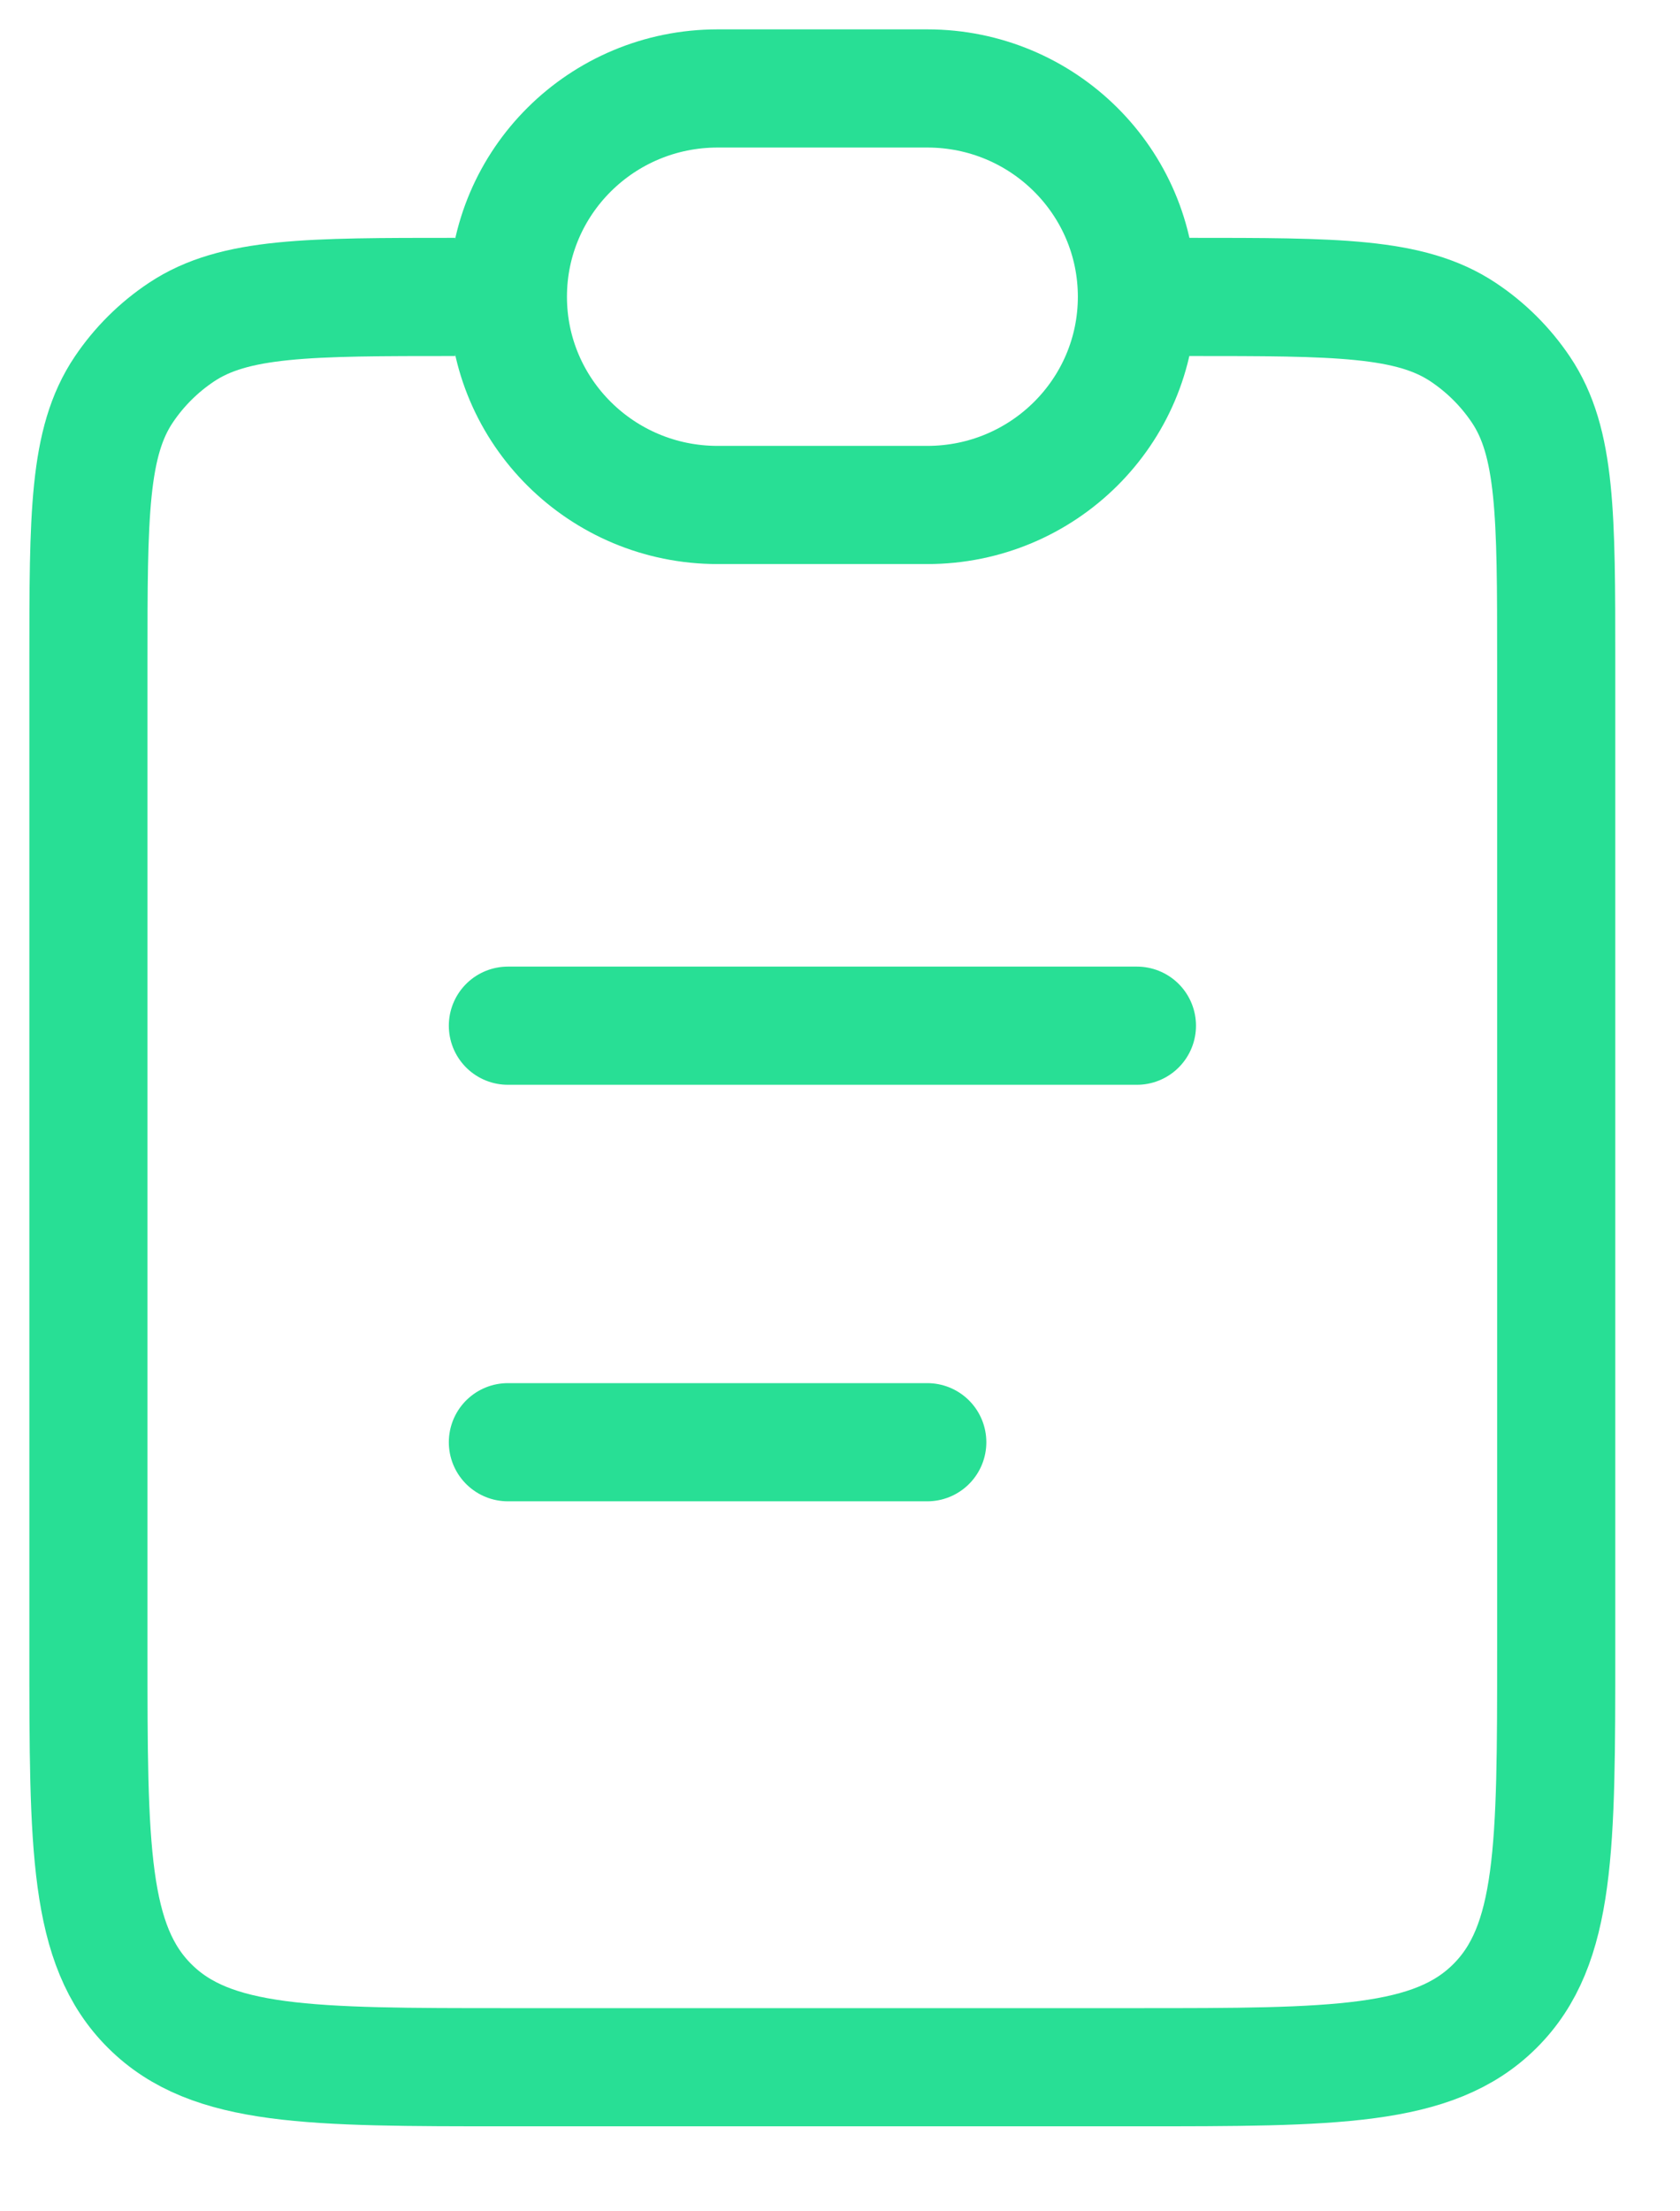
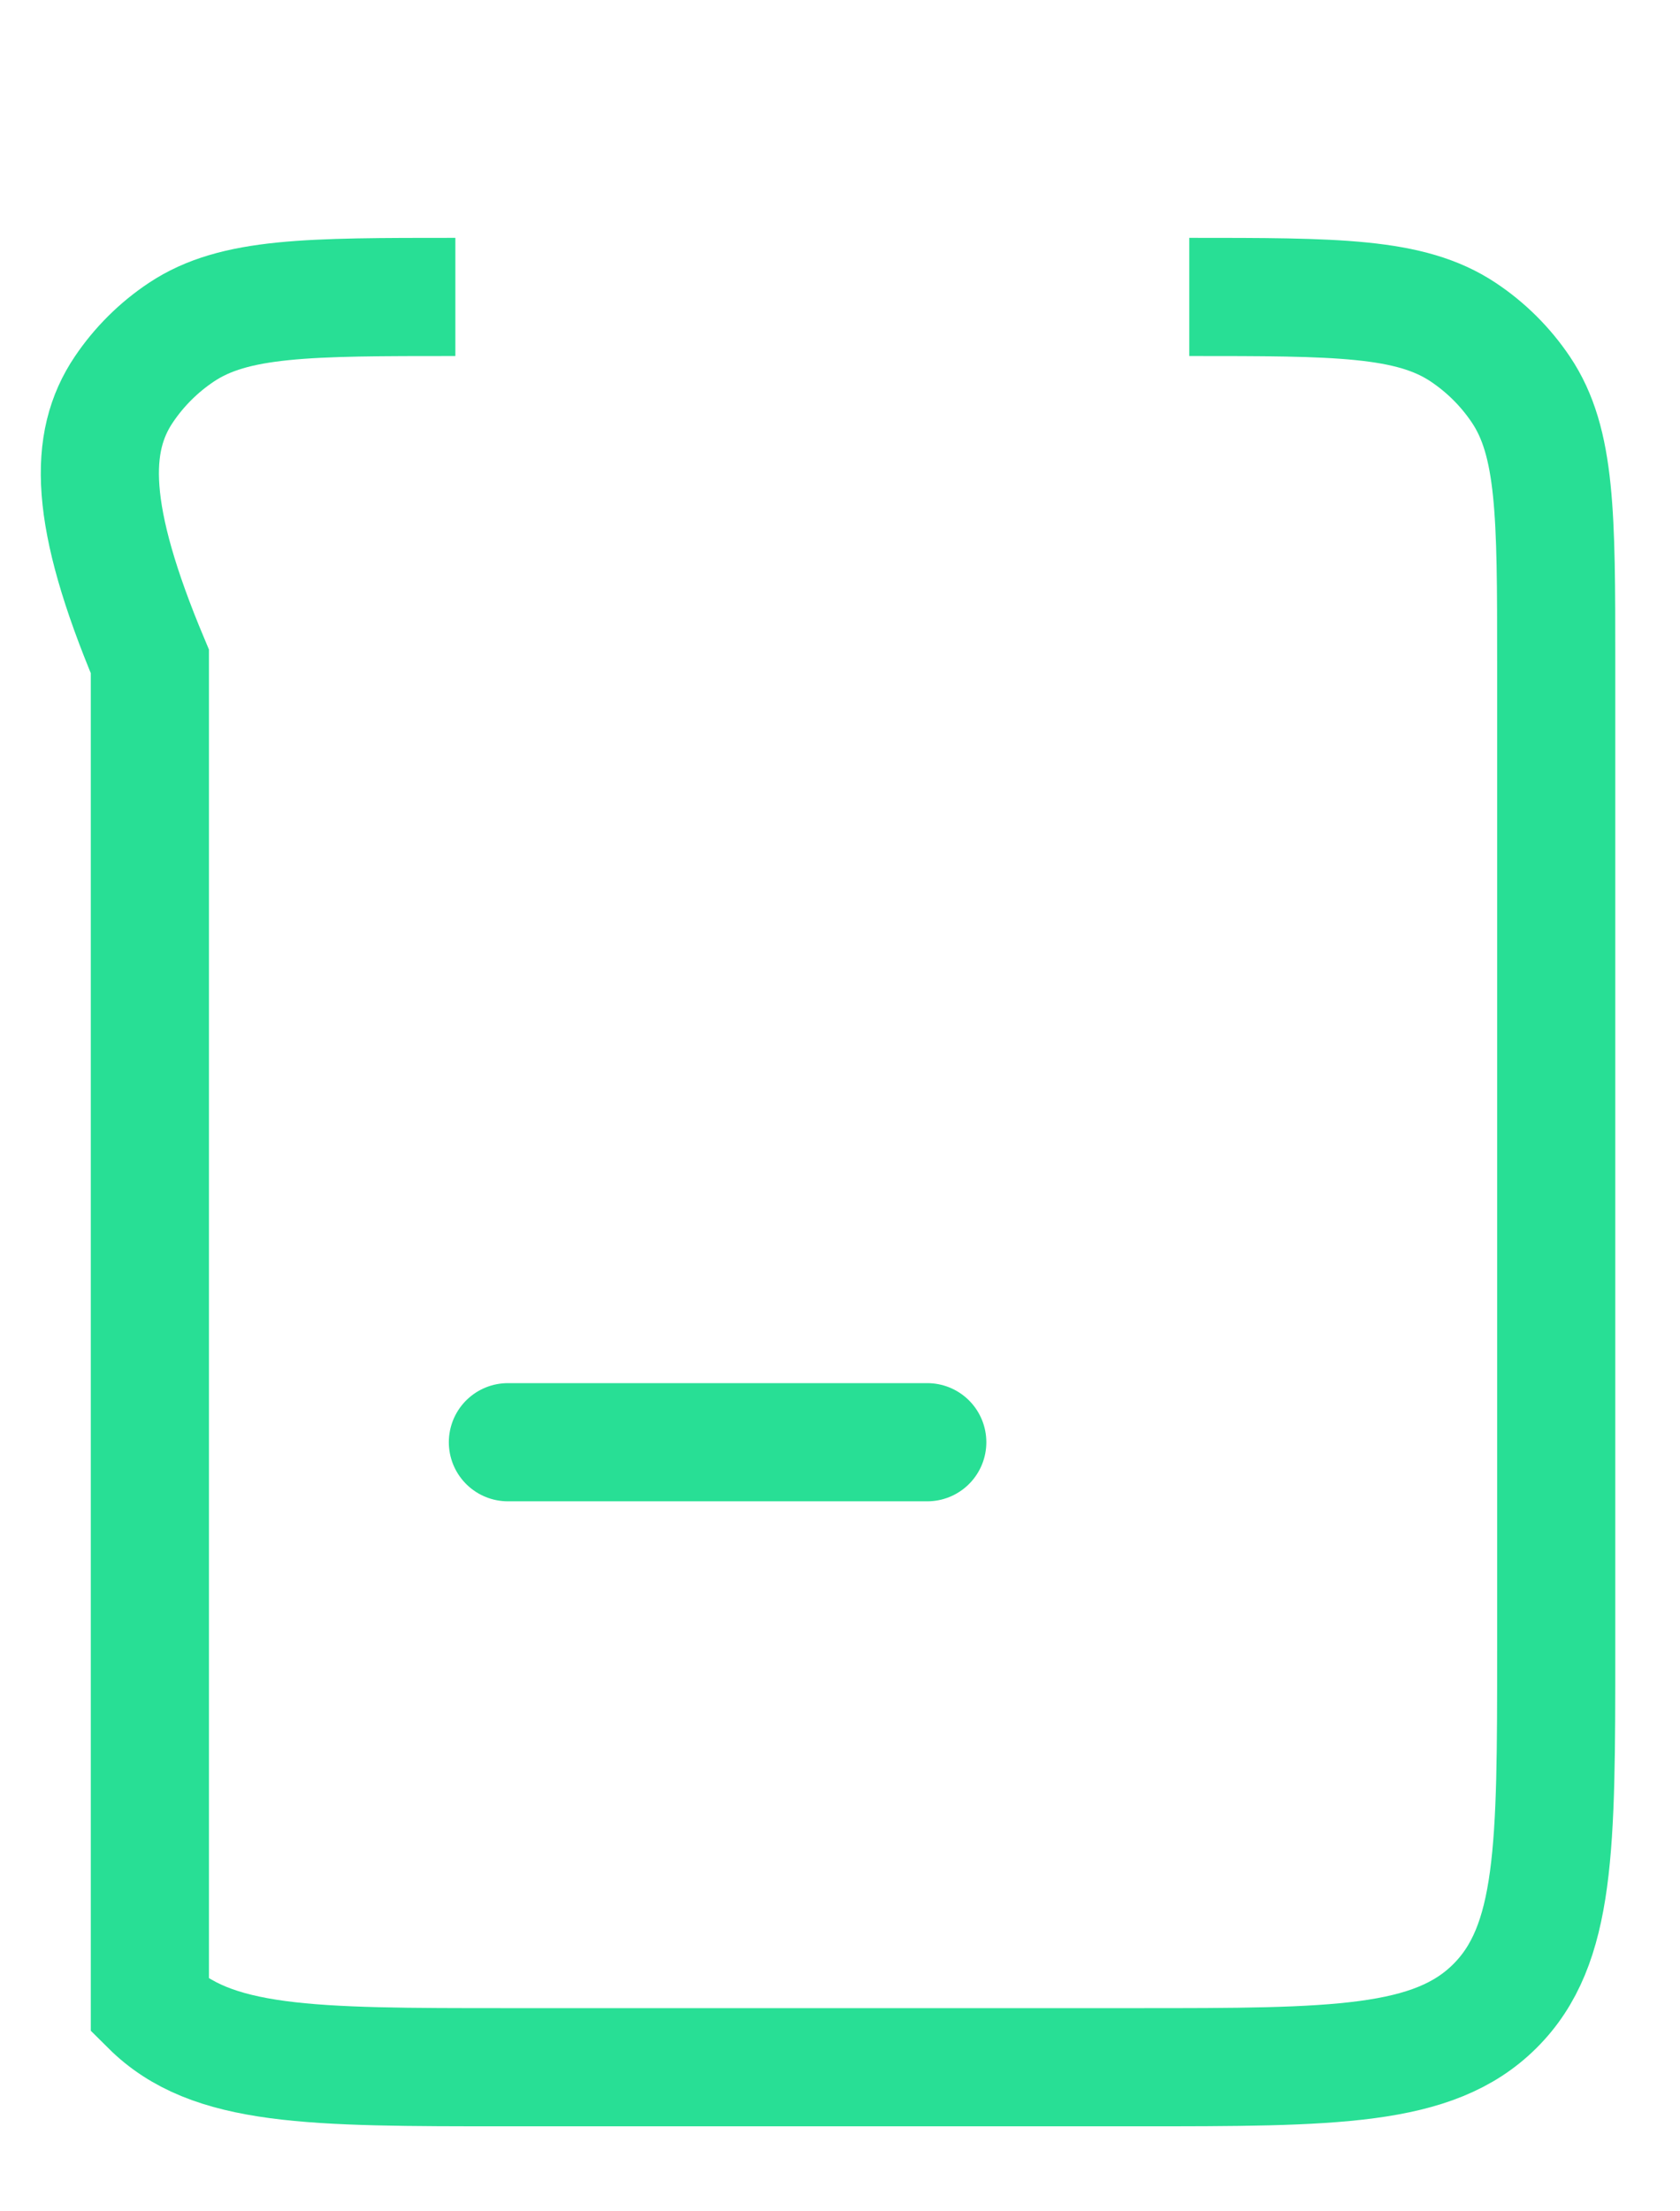
<svg xmlns="http://www.w3.org/2000/svg" width="19" height="25" viewBox="0 0 19 25" fill="none">
-   <path d="M13.45 3.357C15.115 3.357 15.948 3.357 16.546 3.754C16.805 3.926 17.027 4.147 17.2 4.404C17.6 4.998 17.6 5.824 17.6 7.478V18.662C17.6 20.882 17.6 21.991 16.905 22.681C16.211 23.371 15.093 23.371 12.857 23.371H5.743C3.507 23.371 2.389 23.371 1.695 22.681C1 21.991 1 20.882 1 18.662V7.478C1 5.824 1 4.998 1.4 4.404C1.573 4.147 1.795 3.926 2.054 3.754C2.652 3.357 3.485 3.357 5.15 3.357" stroke="#28DF95" stroke-width="1.336" />
-   <path d="M5.744 3.355C5.744 2.054 6.806 1 8.116 1H10.487C11.797 1 12.858 2.054 12.858 3.355C12.858 4.655 11.797 5.709 10.487 5.709H8.116C6.806 5.709 5.744 4.655 5.744 3.355Z" stroke="#28DF95" stroke-width="1.336" />
-   <path d="M5.744 11.596L12.858 11.596" stroke="#28DF95" stroke-width="1.336" stroke-linecap="round" />
+   <path d="M13.45 3.357C15.115 3.357 15.948 3.357 16.546 3.754C16.805 3.926 17.027 4.147 17.2 4.404C17.6 4.998 17.6 5.824 17.6 7.478V18.662C17.6 20.882 17.6 21.991 16.905 22.681C16.211 23.371 15.093 23.371 12.857 23.371H5.743C3.507 23.371 2.389 23.371 1.695 22.681V7.478C1 5.824 1 4.998 1.4 4.404C1.573 4.147 1.795 3.926 2.054 3.754C2.652 3.357 3.485 3.357 5.15 3.357" stroke="#28DF95" stroke-width="1.336" />
  <path d="M5.744 16.305L10.487 16.305" stroke="#28DF95" stroke-width="1.336" stroke-linecap="round" />
</svg>